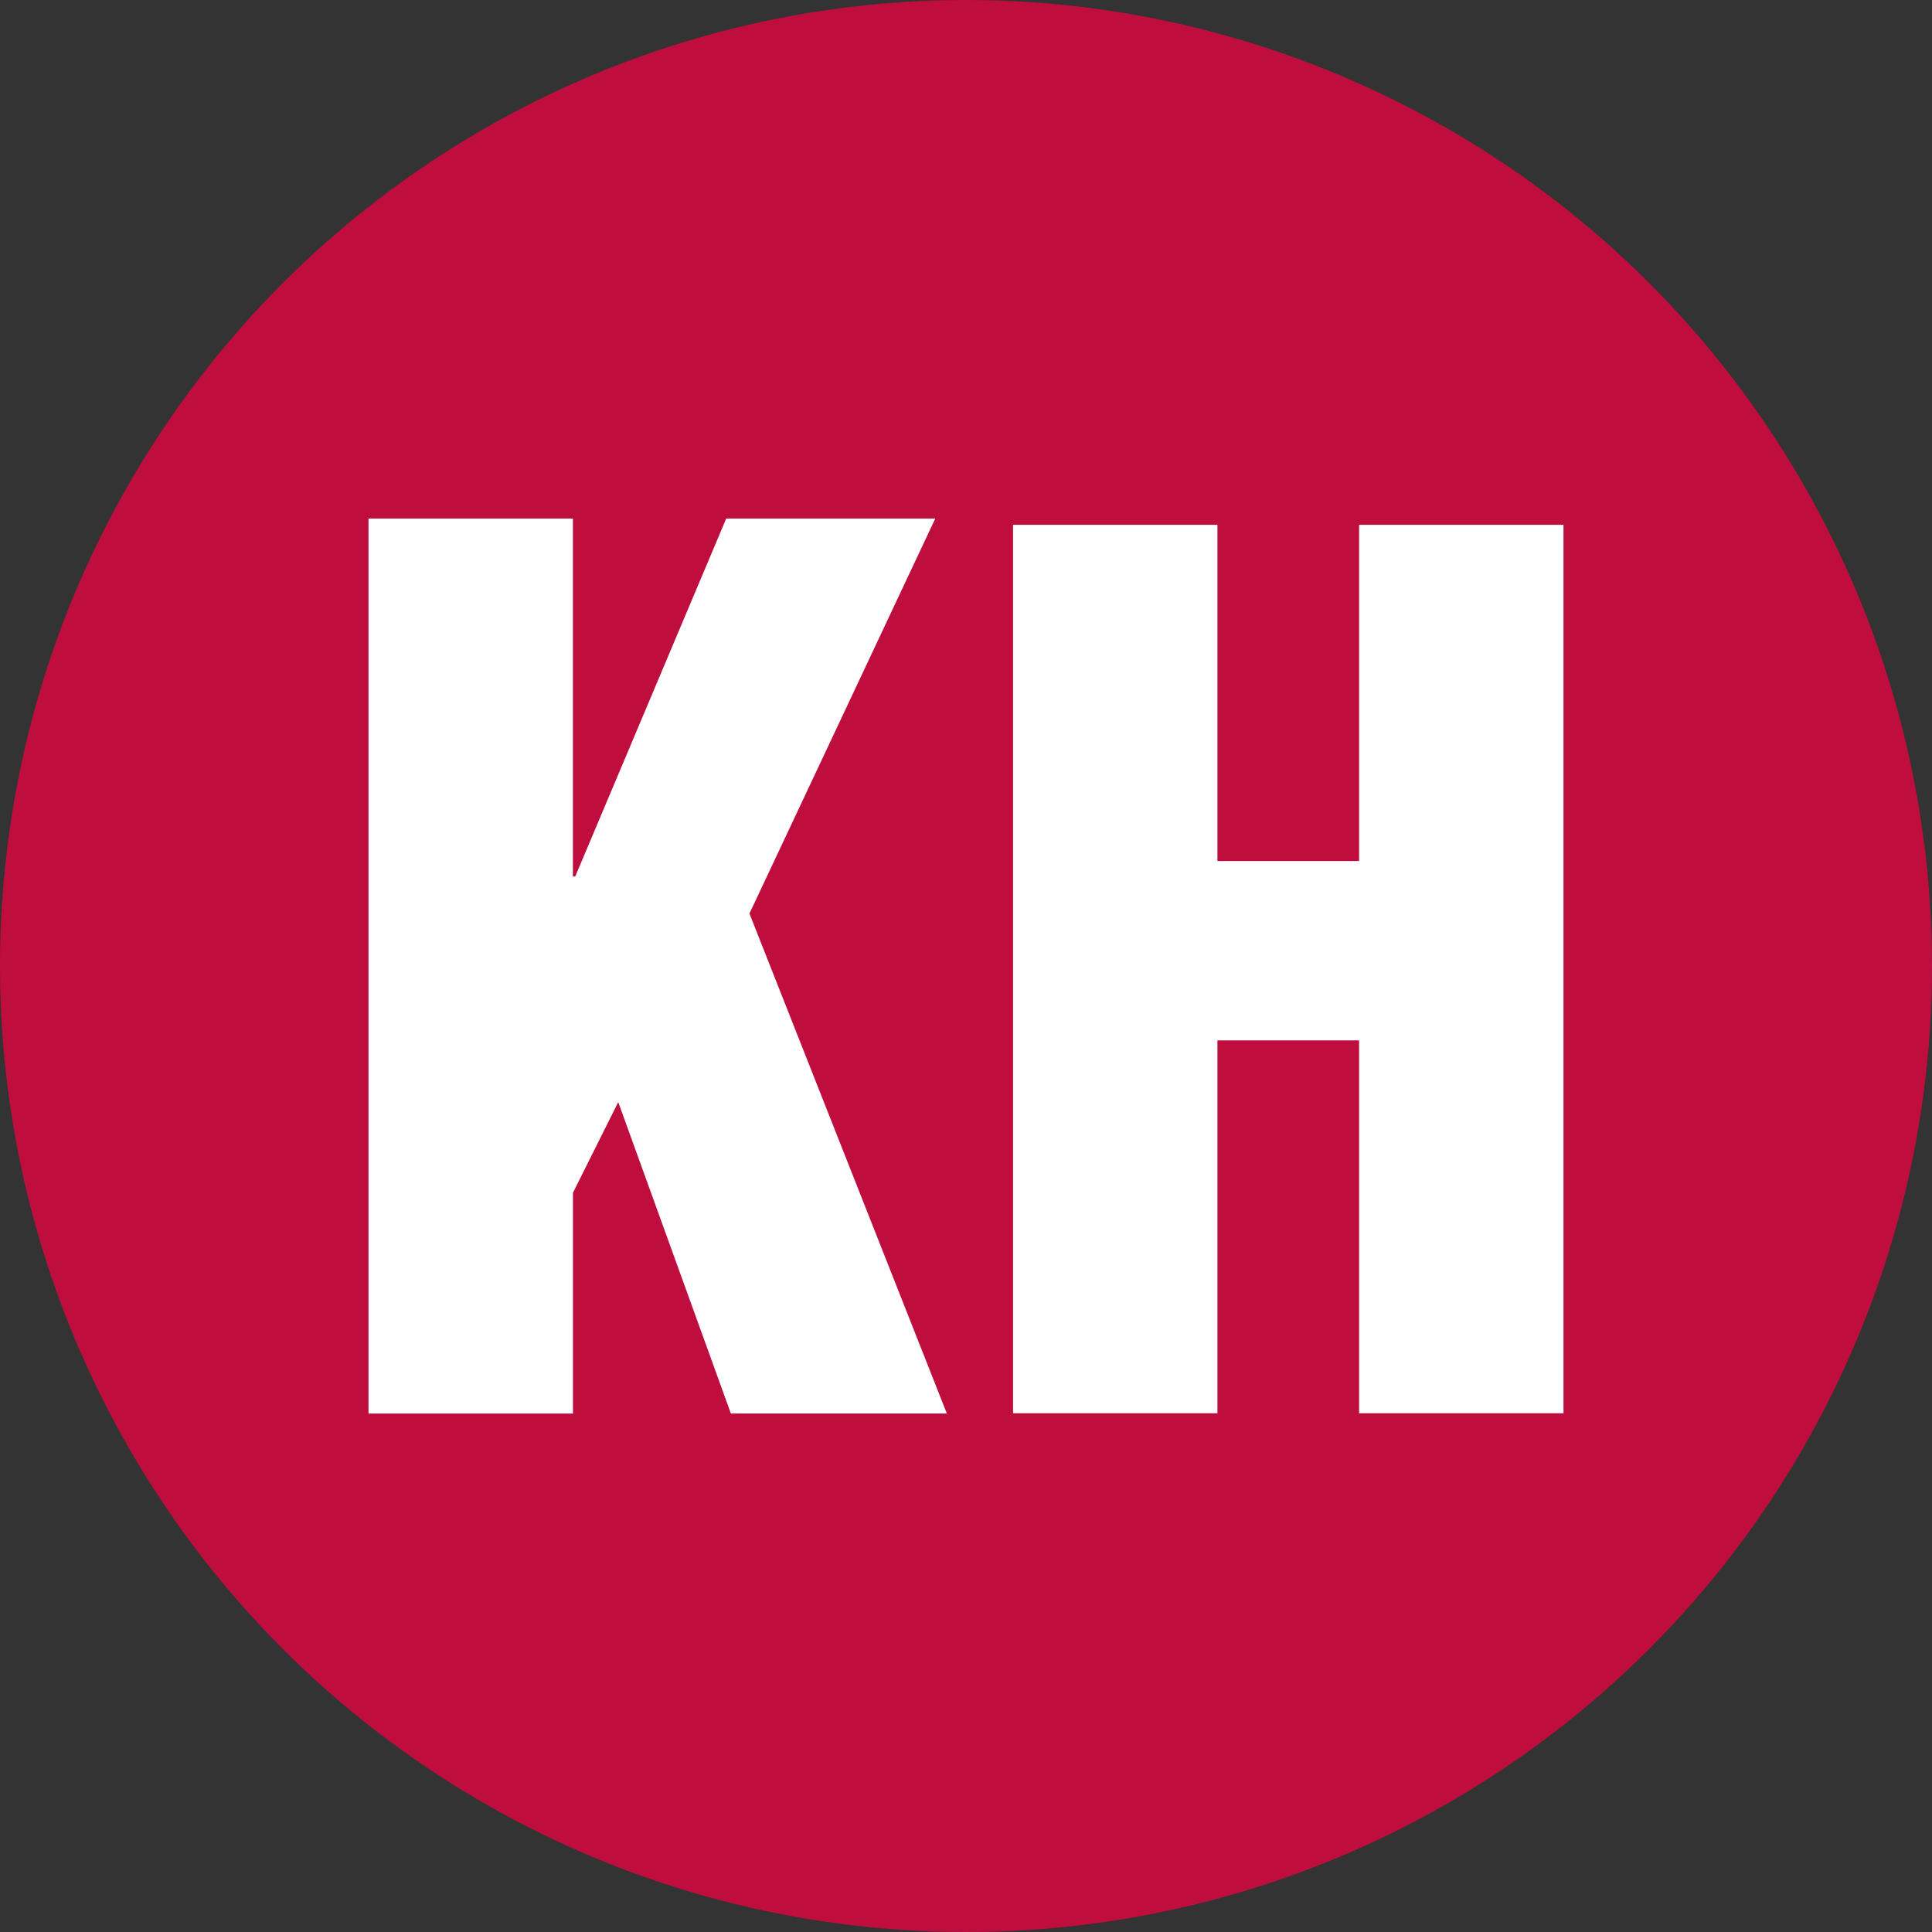
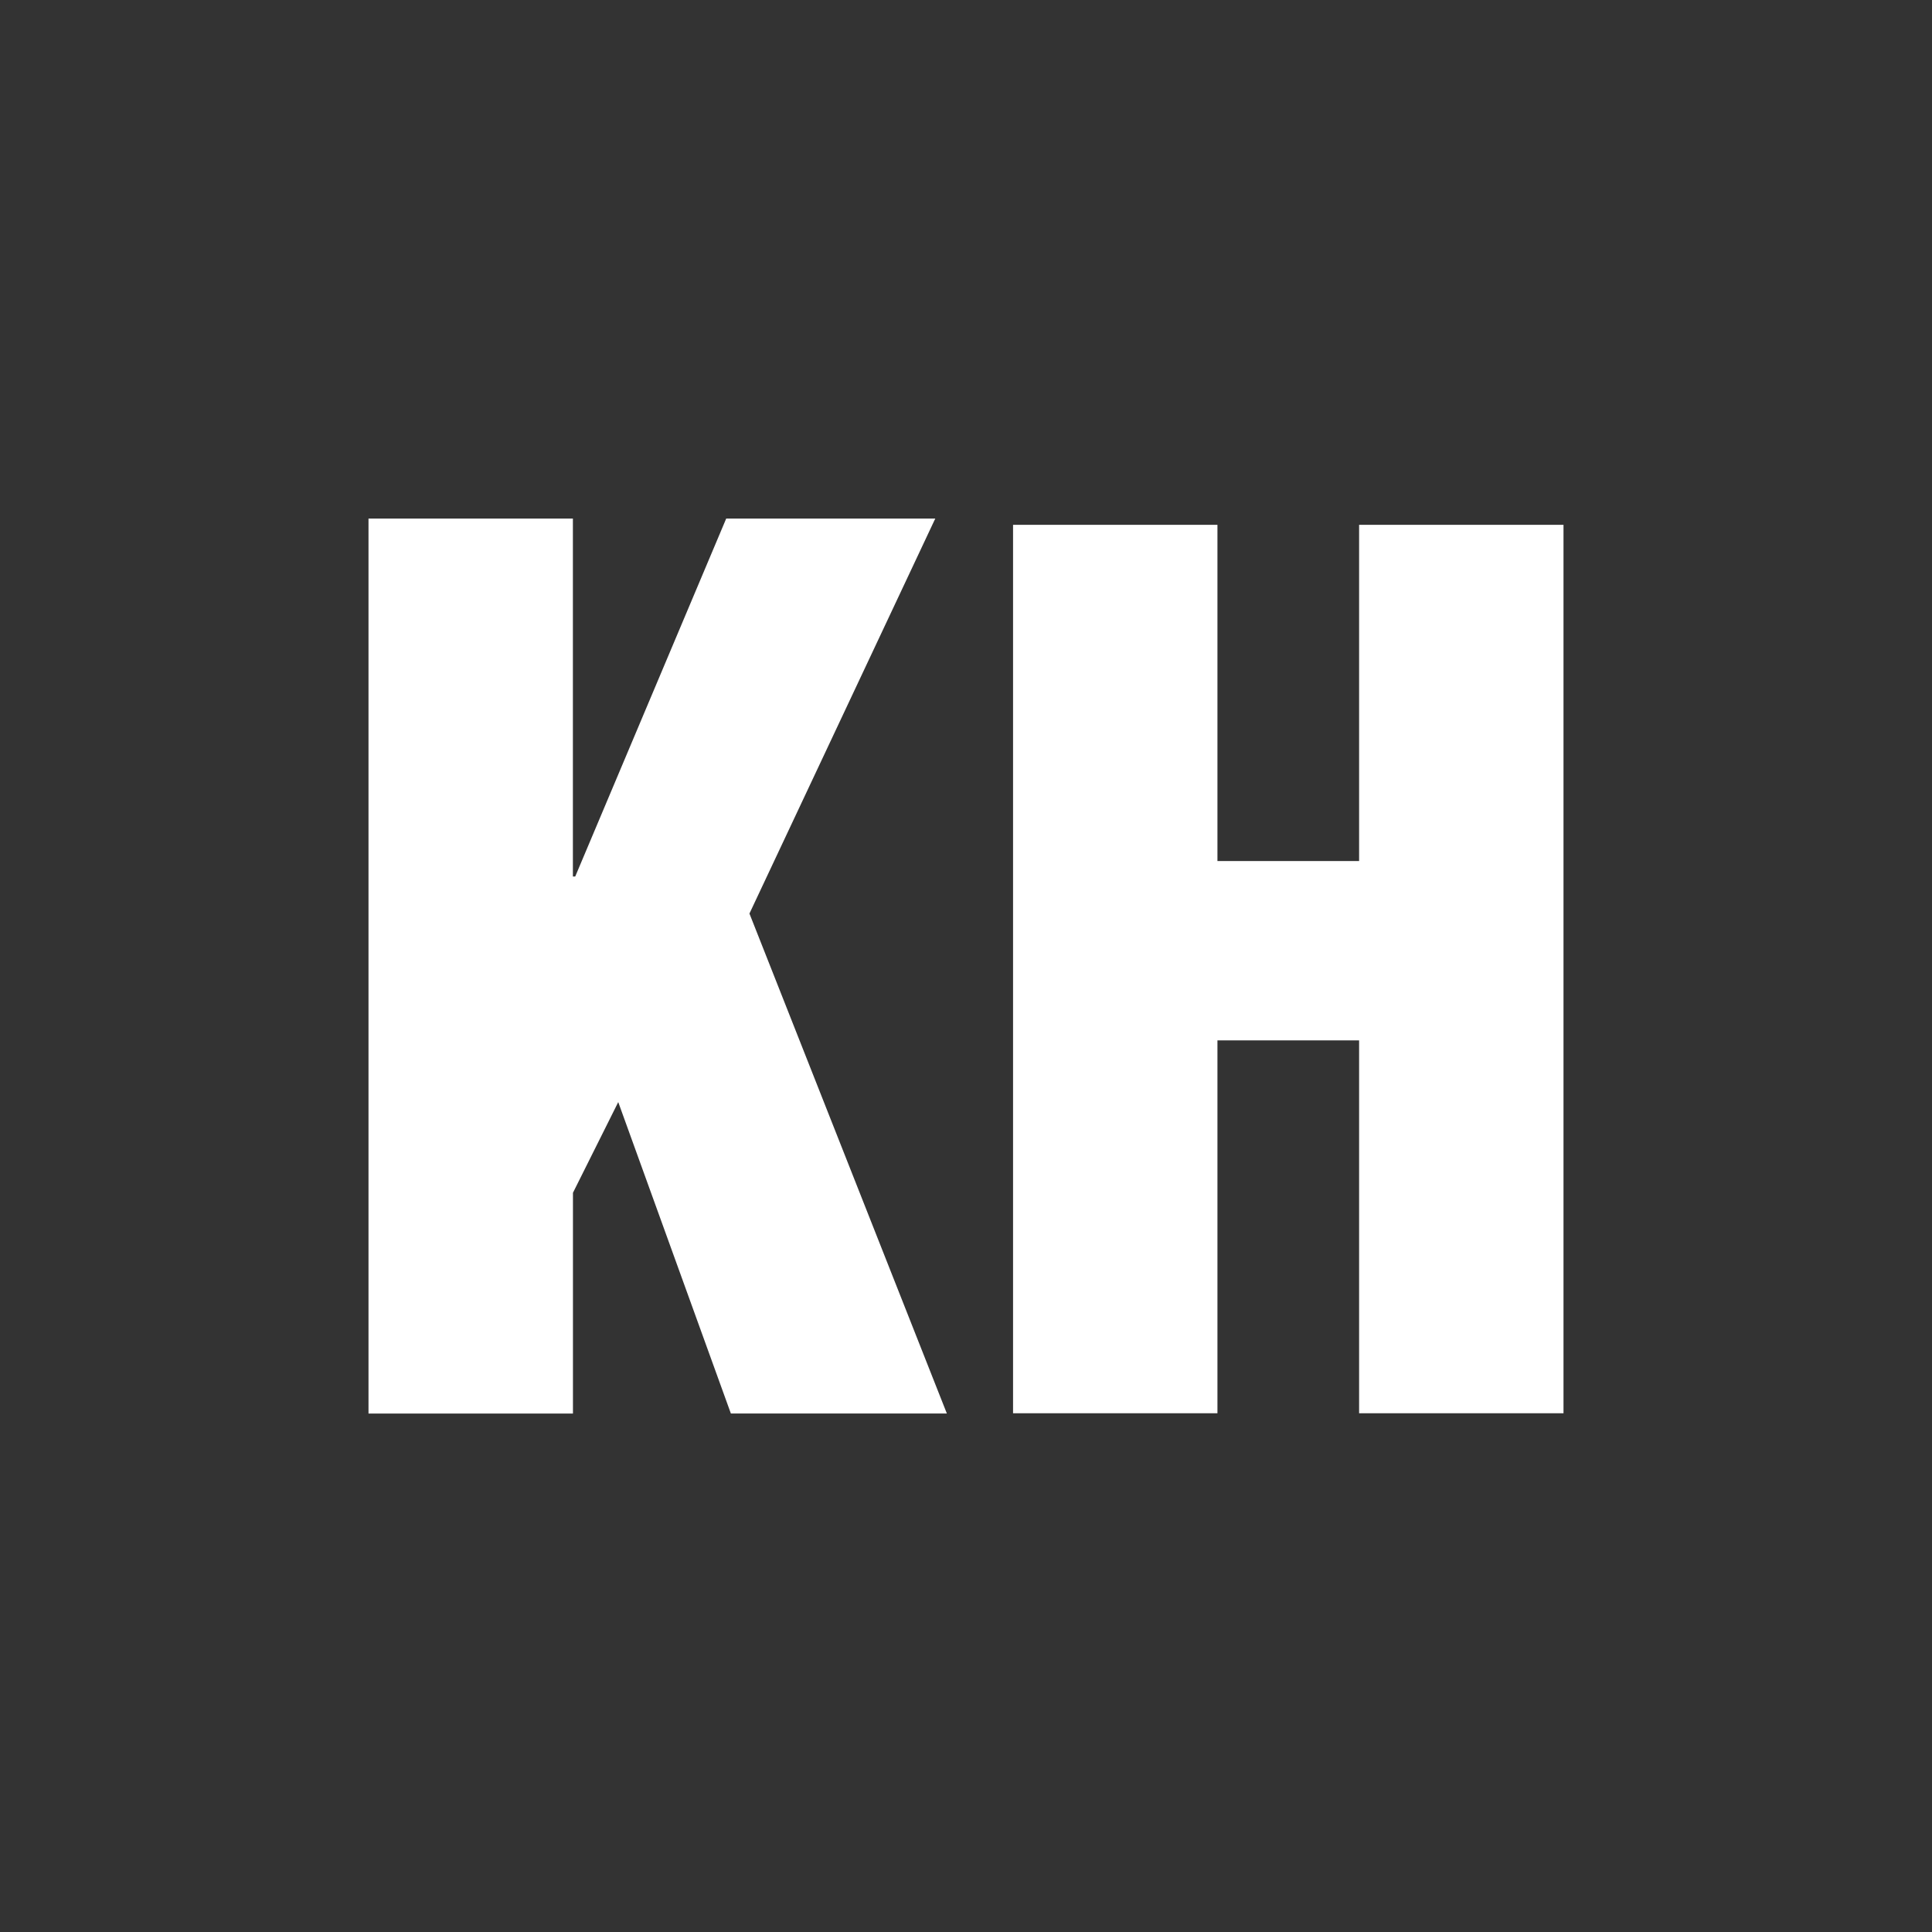
<svg xmlns="http://www.w3.org/2000/svg" id="Layer_2" viewBox="0 0 340 340">
  <rect x="0" y="0" width="340" height="340" fill="#333333" stroke="none" />
  <defs>
    <style>.cls-1{fill:#fff;}.cls-2{fill:#bf0d3e;}</style>
  </defs>
  <g id="Layer_1-2">
    <g>
-       <circle class="cls-2" cx="170" cy="170" r="170" />
      <g>
        <path class="cls-1" d="m64.85,248.74V91.26h35.97v62.99h.41l26.57-62.99h36.79l-32.7,69.51,34.74,87.98h-38.01l-19.82-54.8-7.97,15.96v38.85h-35.97Z" />
        <path class="cls-1" d="m239.18,92.36v59.17h-24.93v-59.17h-35.97v156.35h35.97v-65.62h24.93v65.62h35.97V92.36h-35.97Z" />
      </g>
    </g>
  </g>
</svg>